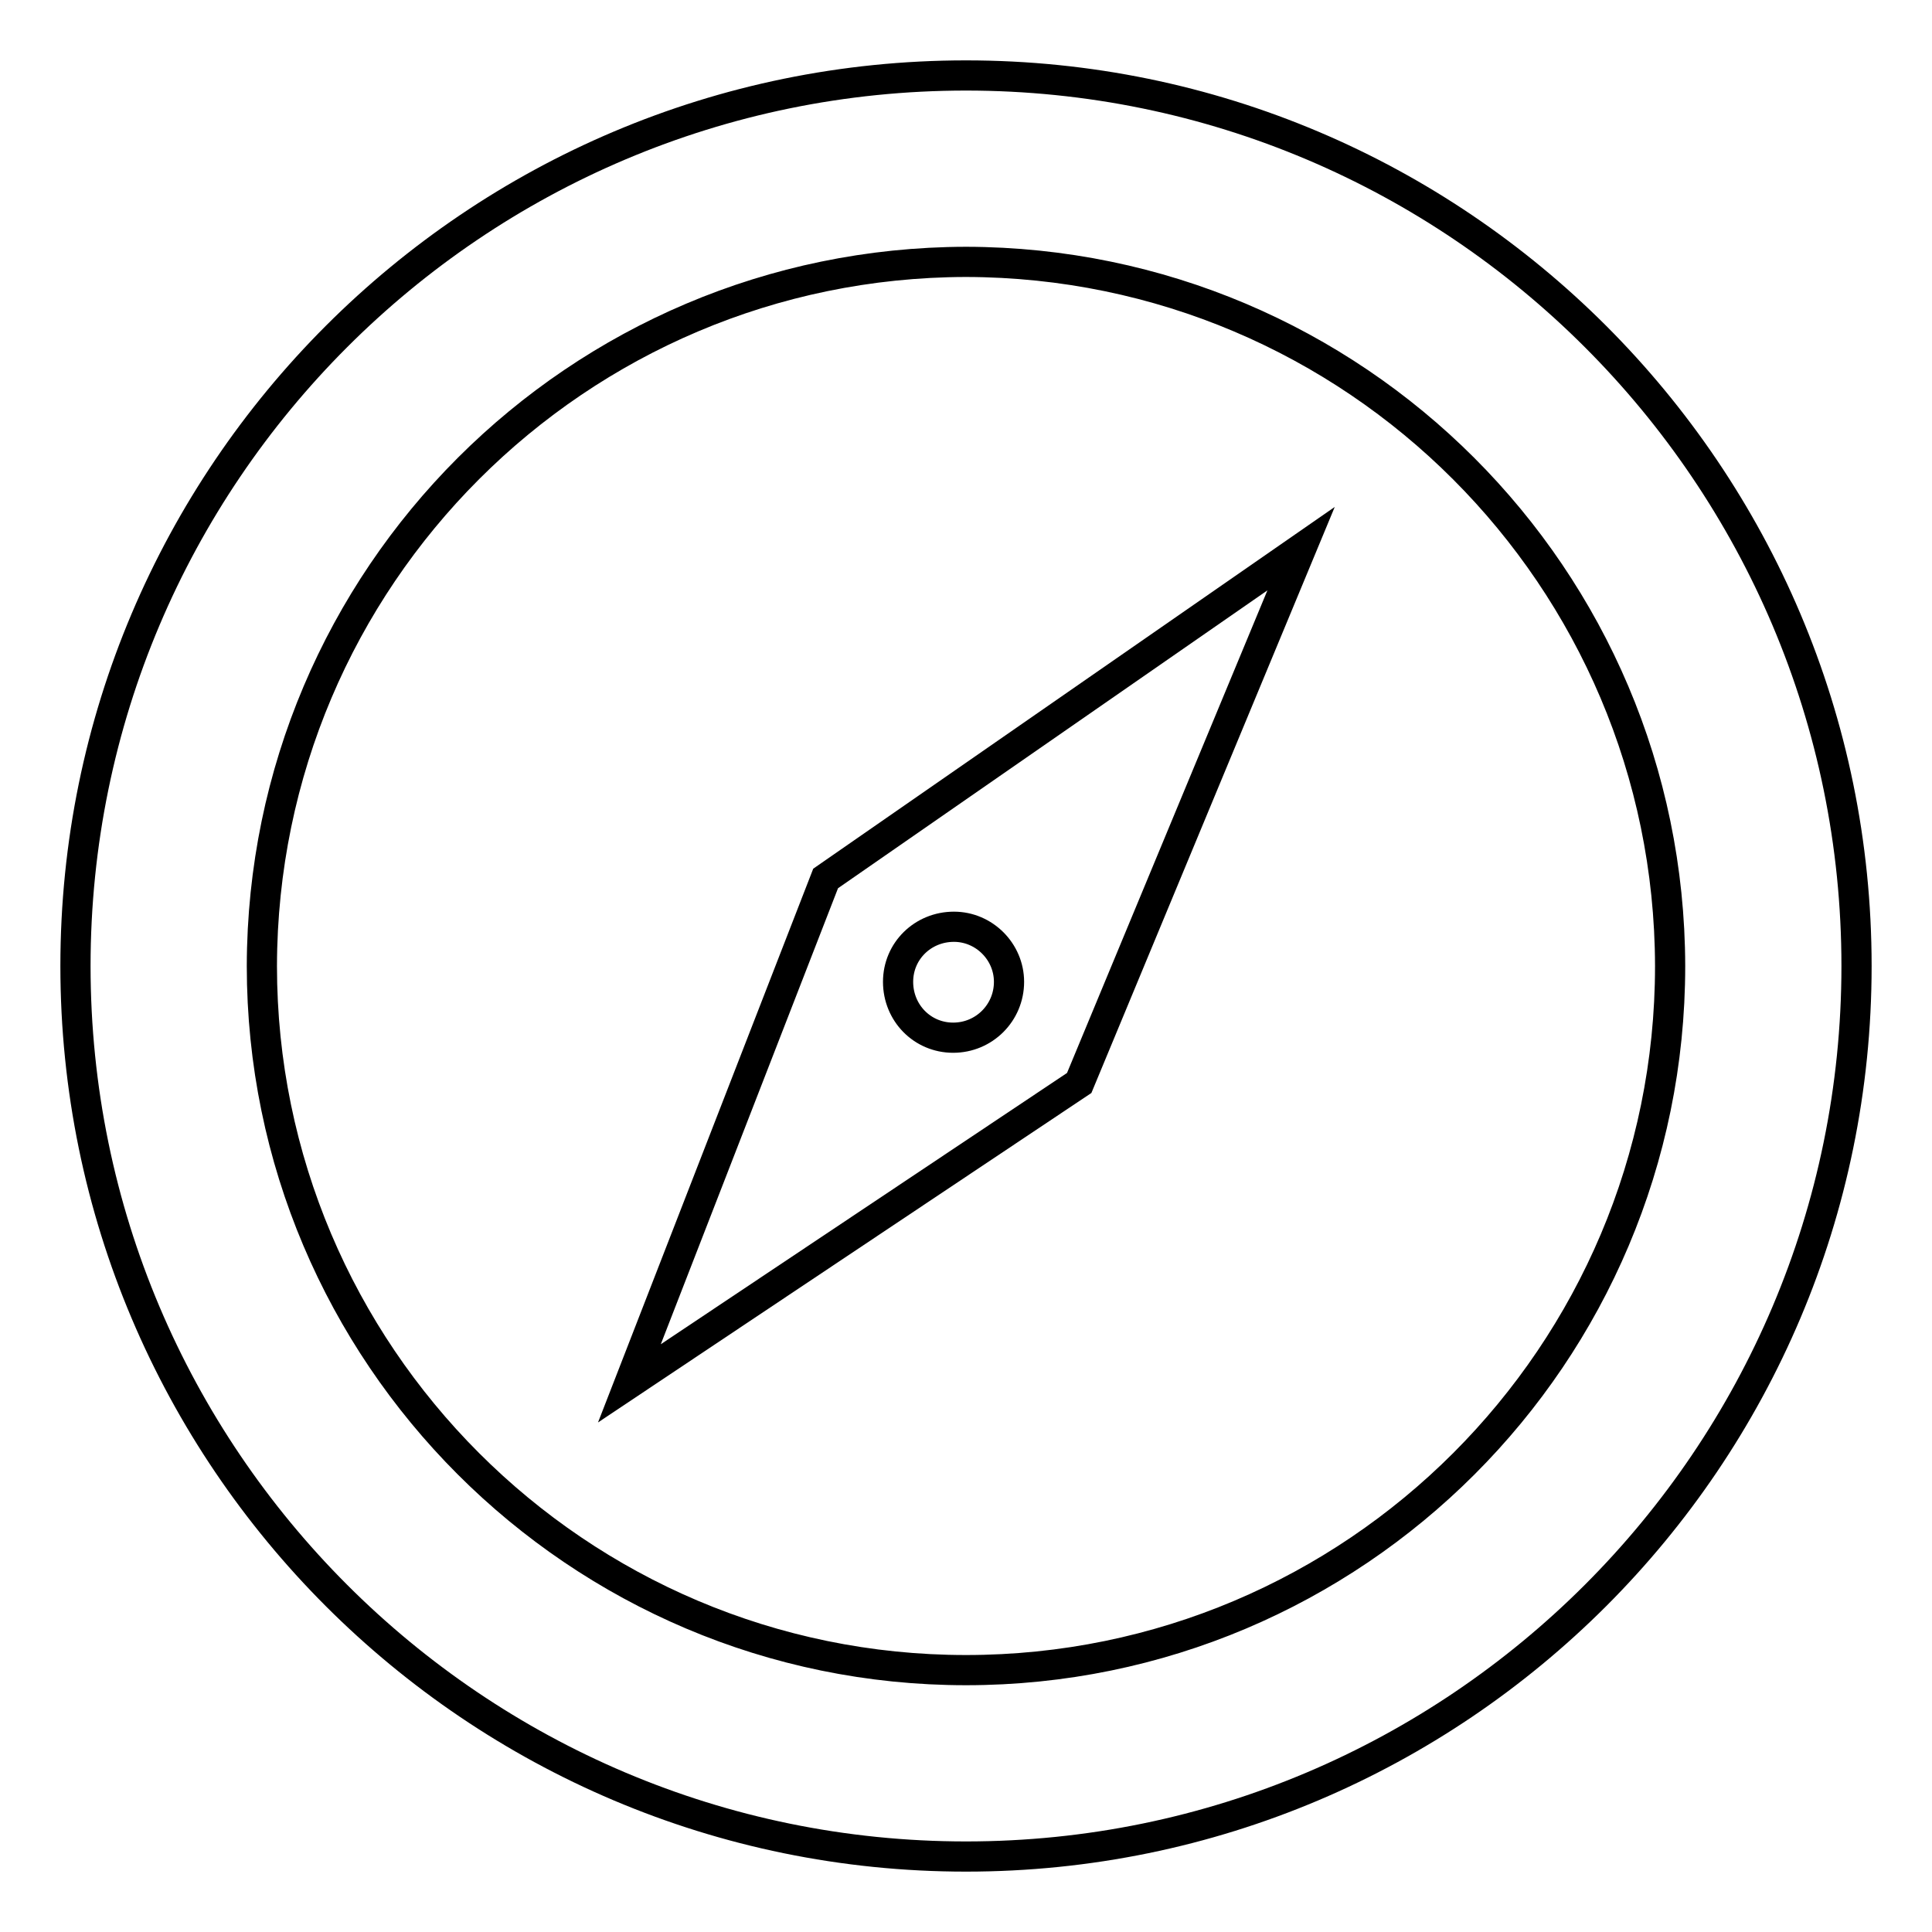
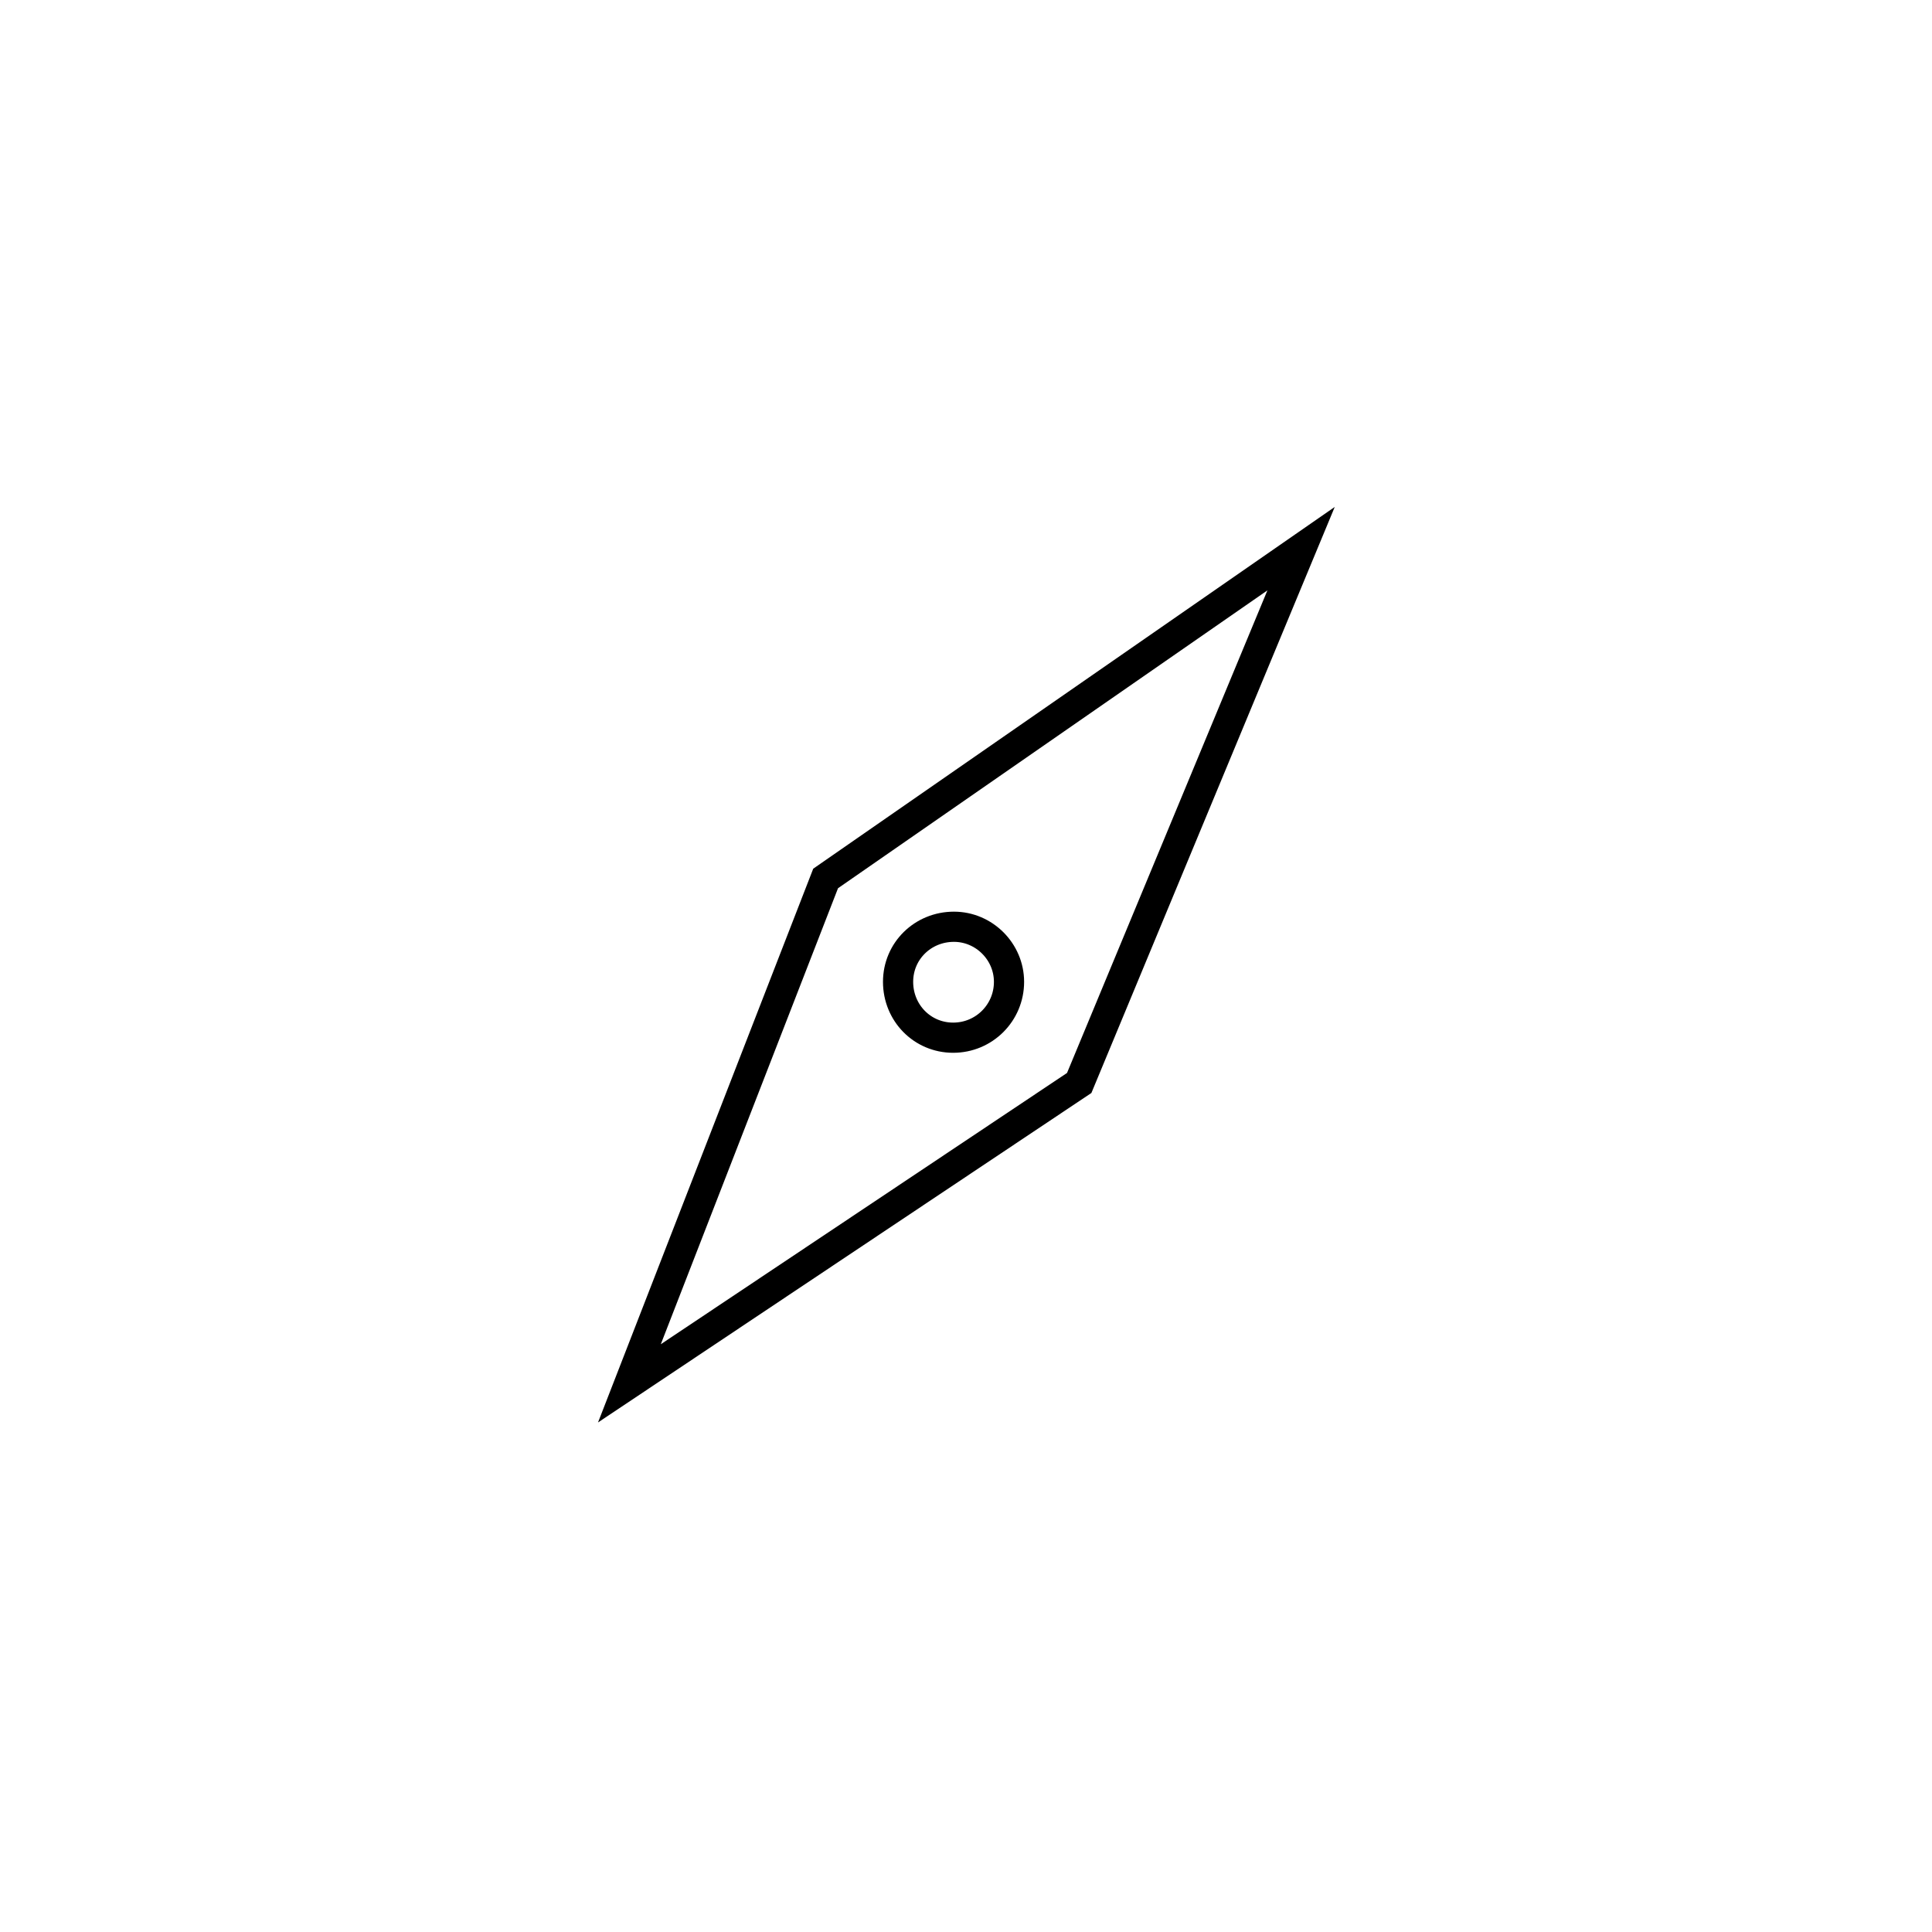
<svg xmlns="http://www.w3.org/2000/svg" version="1.1" x="0px" y="0px" viewBox="0 0 256 256" enable-background="new 0 0 256 256" xml:space="preserve">
  <g>
-     <path stroke-width="4" fill-opacity="0" stroke="#000000" d="M128,246c-65.1,0-118-52.9-118-118C10,62.9,62.9,10,128,10c65.1,0,118,52.9,118,118 C246,193.1,193.1,246,128,246z M128,34.7C76.5,34.8,34.8,76.5,34.7,128c0,51.4,41.8,93.3,93.3,93.3s93.3-41.8,93.3-93.3 C221.2,76.5,179.5,34.8,128,34.7z" />
    <path stroke-width="4" fill-opacity="0" stroke="#000000" d="M109.4,116.4l-26,66.9l59.6-39.8l29.4-70.8L109.4,116.4z M126.3,137.5c-4.1,0-7.3-3.3-7.3-7.4 c0-4.1,3.3-7.3,7.4-7.3c4,0,7.3,3.3,7.3,7.3C133.7,134.2,130.4,137.5,126.3,137.5C126.4,137.5,126.4,137.5,126.3,137.5z" />
  </g>
</svg>